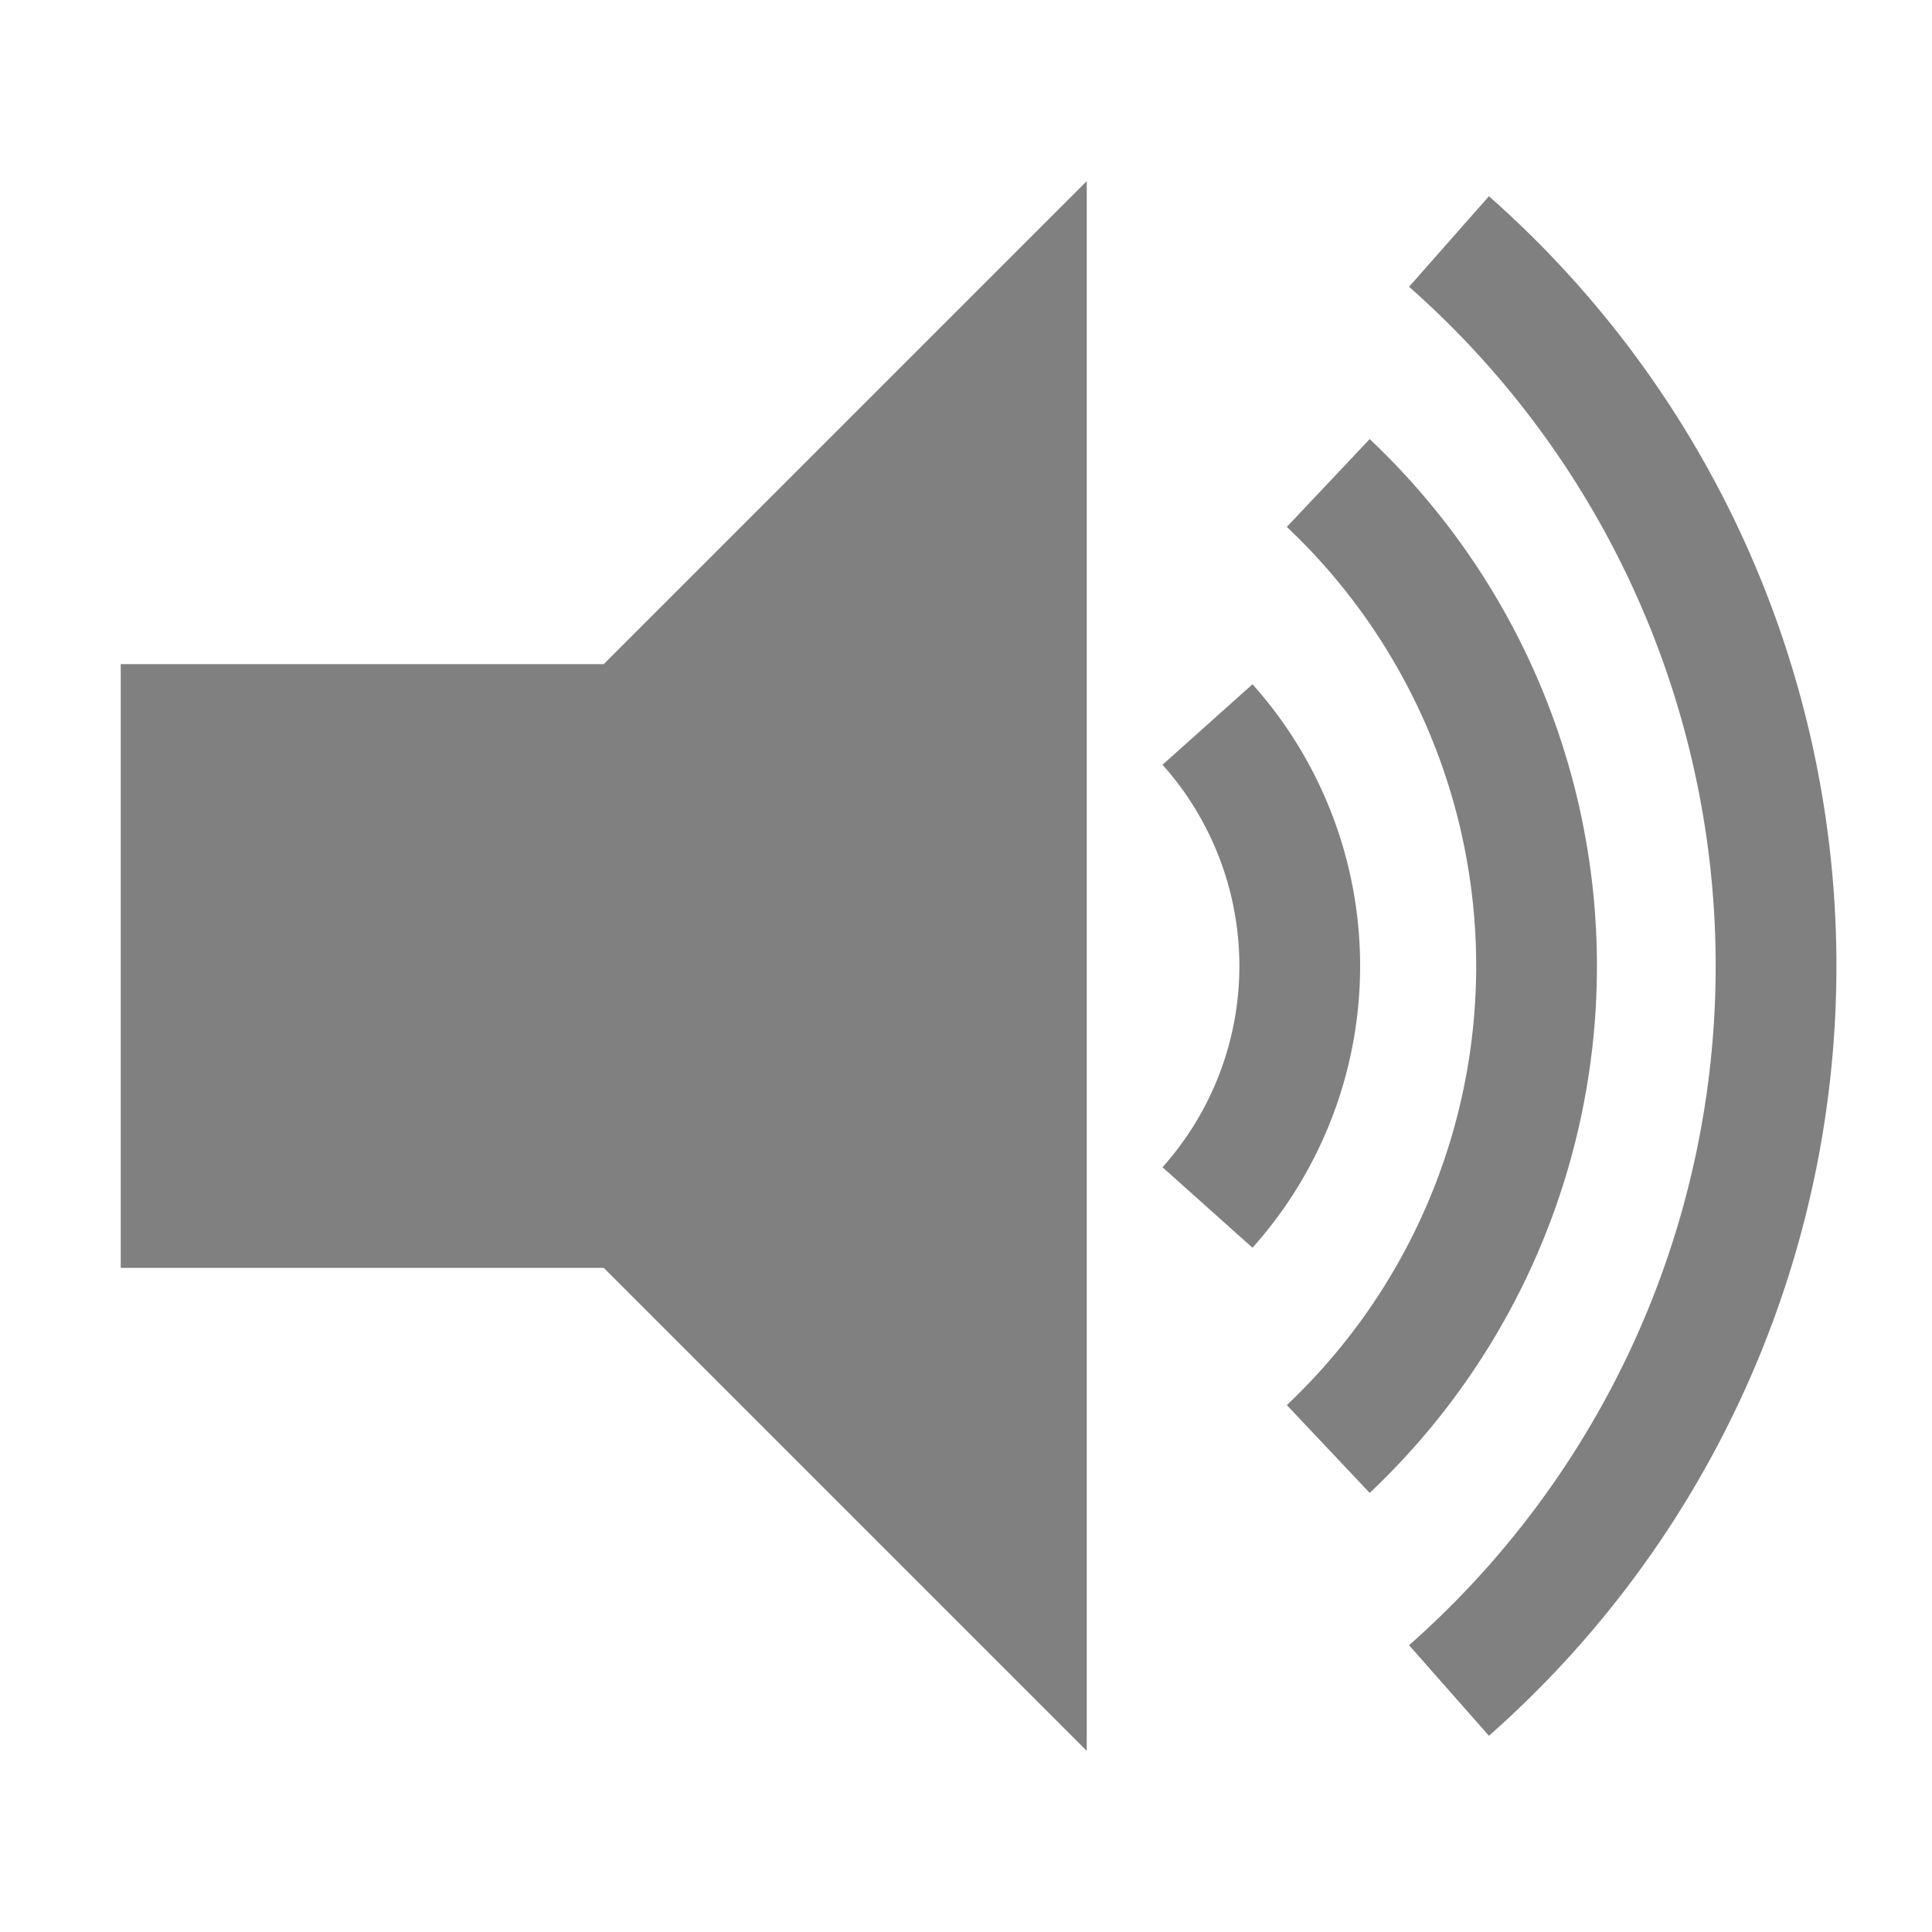
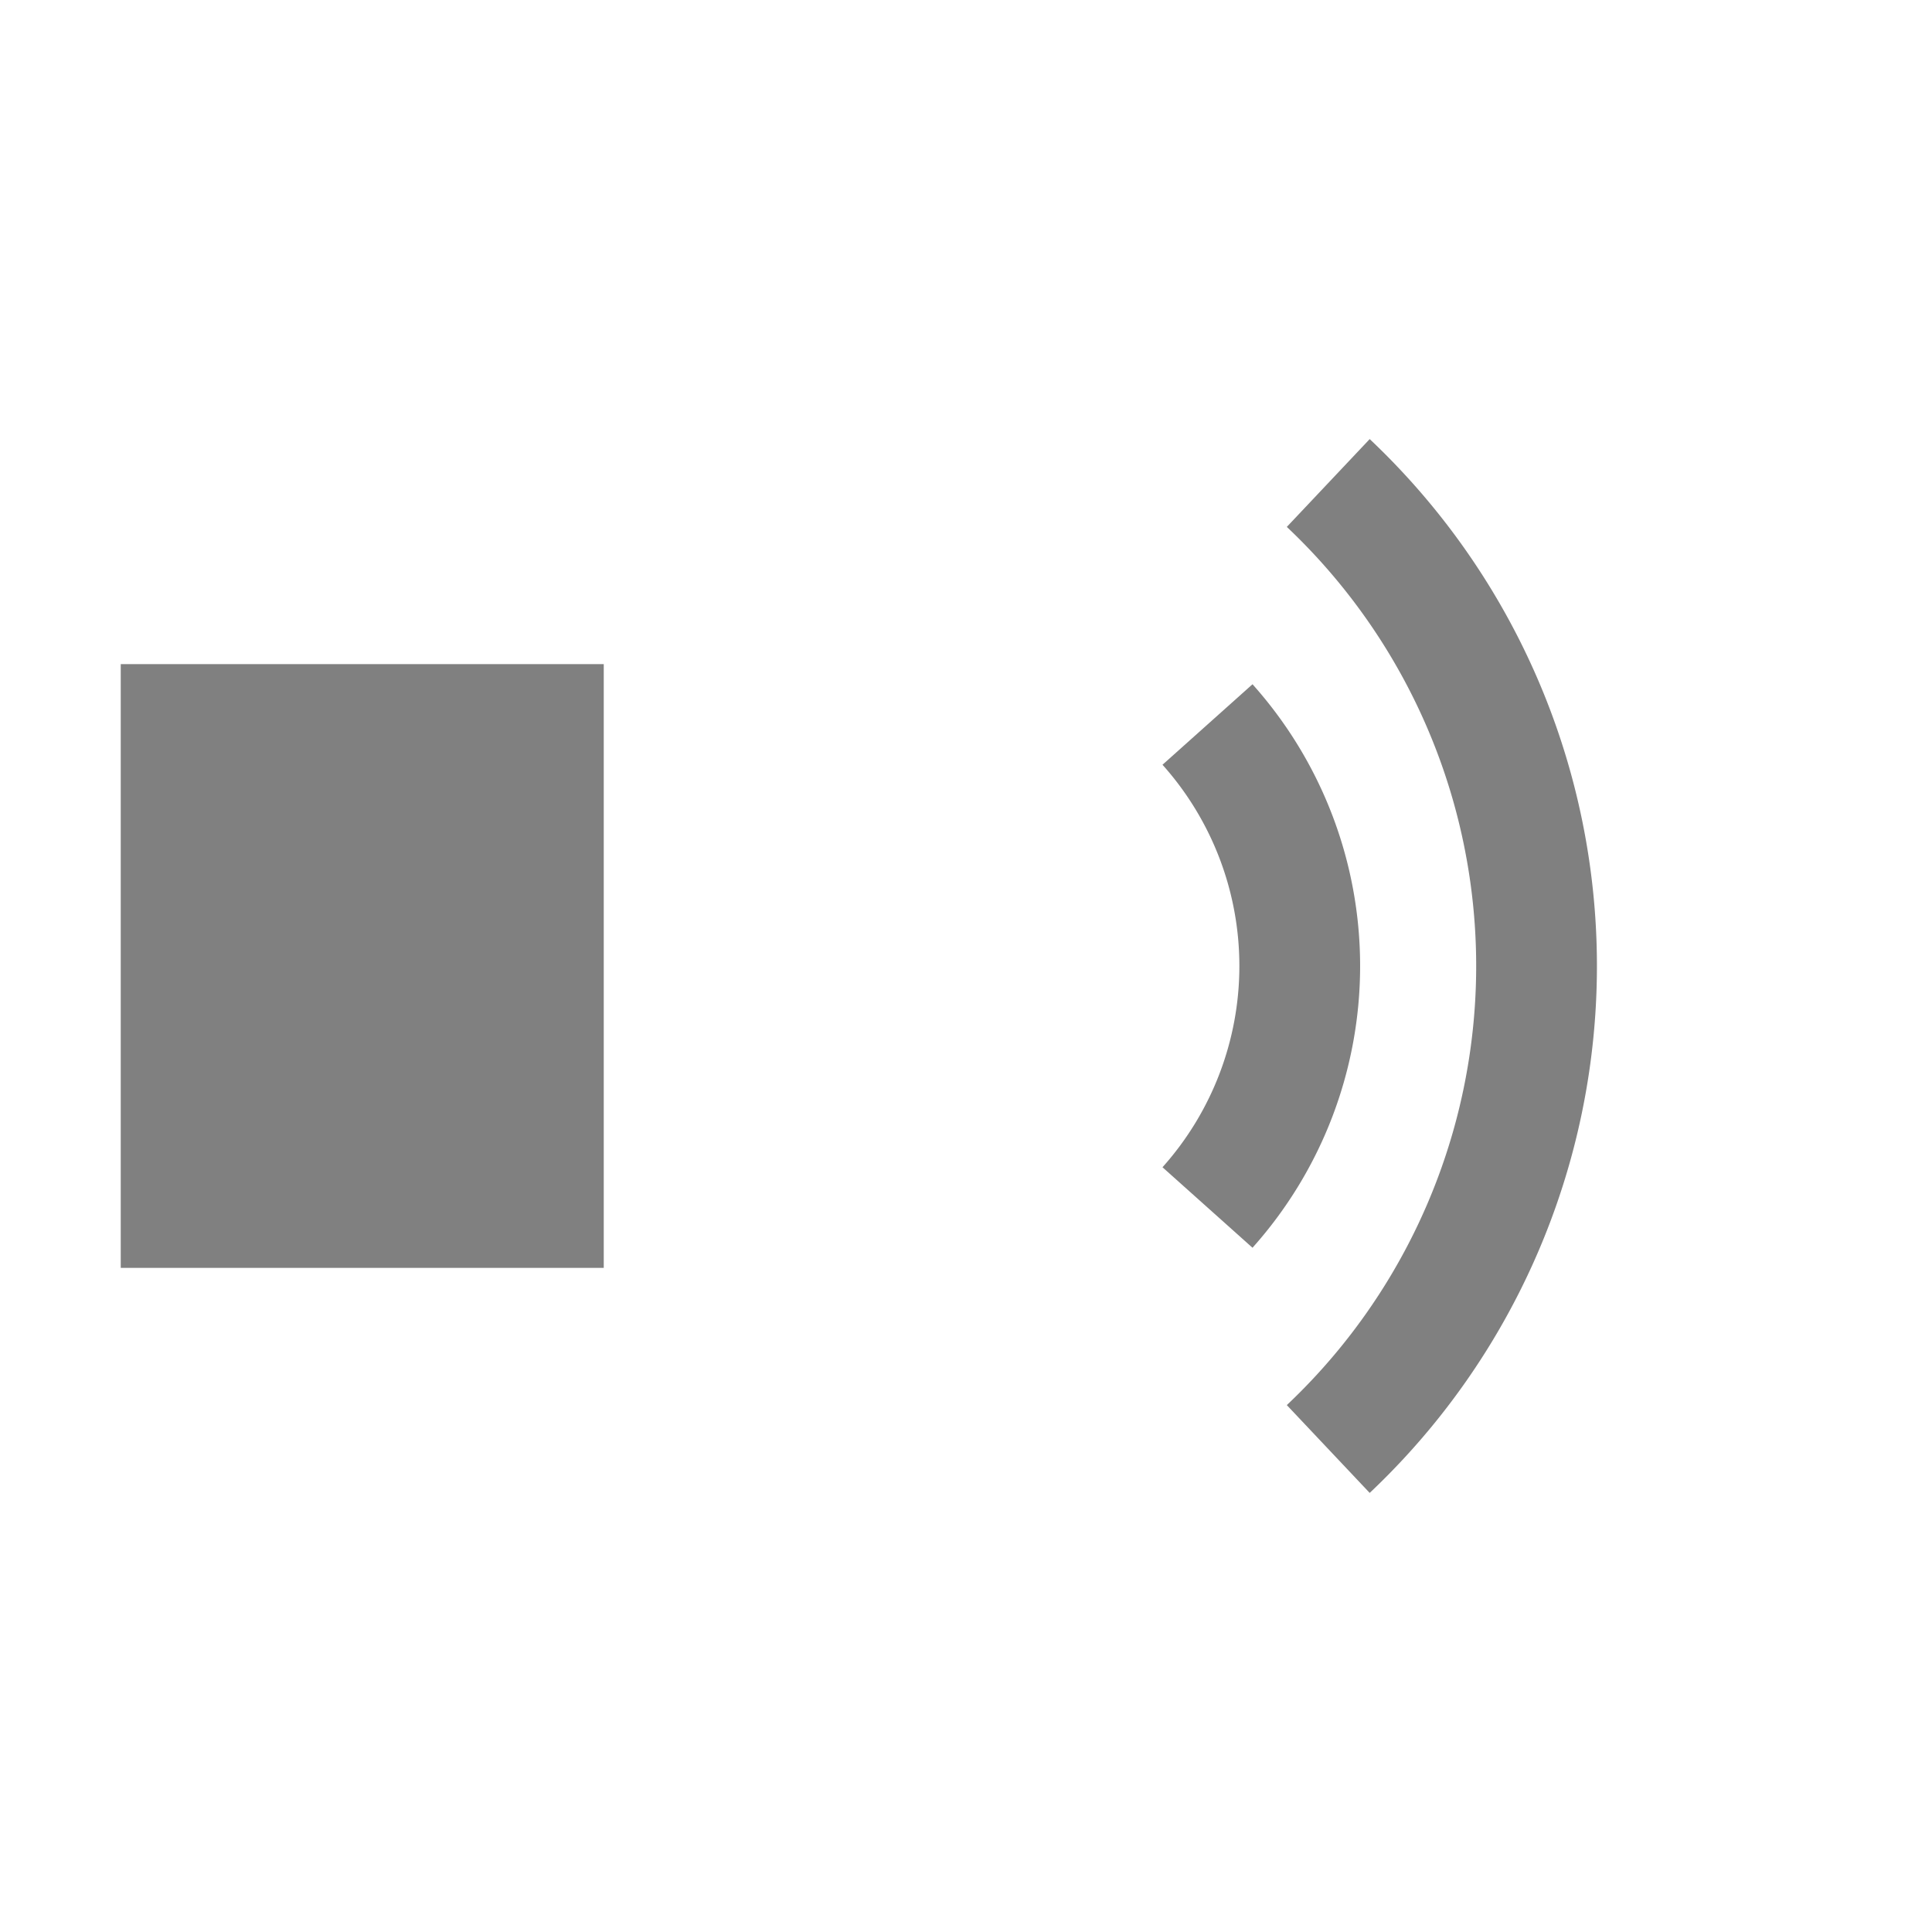
<svg xmlns="http://www.w3.org/2000/svg" width="256" height="256" viewBox="0 0 256 256">
  <rect x="16" y="88" width="64" height="80" fill="#808080" />
-   <polygon points="40,128 144,24 144,232" fill="#808080" />
  <path d="M 160,96 a 48,48 0 0,1 0,64" fill="none" stroke="#808080" stroke-width="16" />
  <path d="M 176,64 a 88,88 0 0,1 0,128" fill="none" stroke="#808080" stroke-width="16" />
-   <path d="M 192,32 a 128,128 0 0,1 0,192" fill="none" stroke="#808080" stroke-width="16" />
</svg>